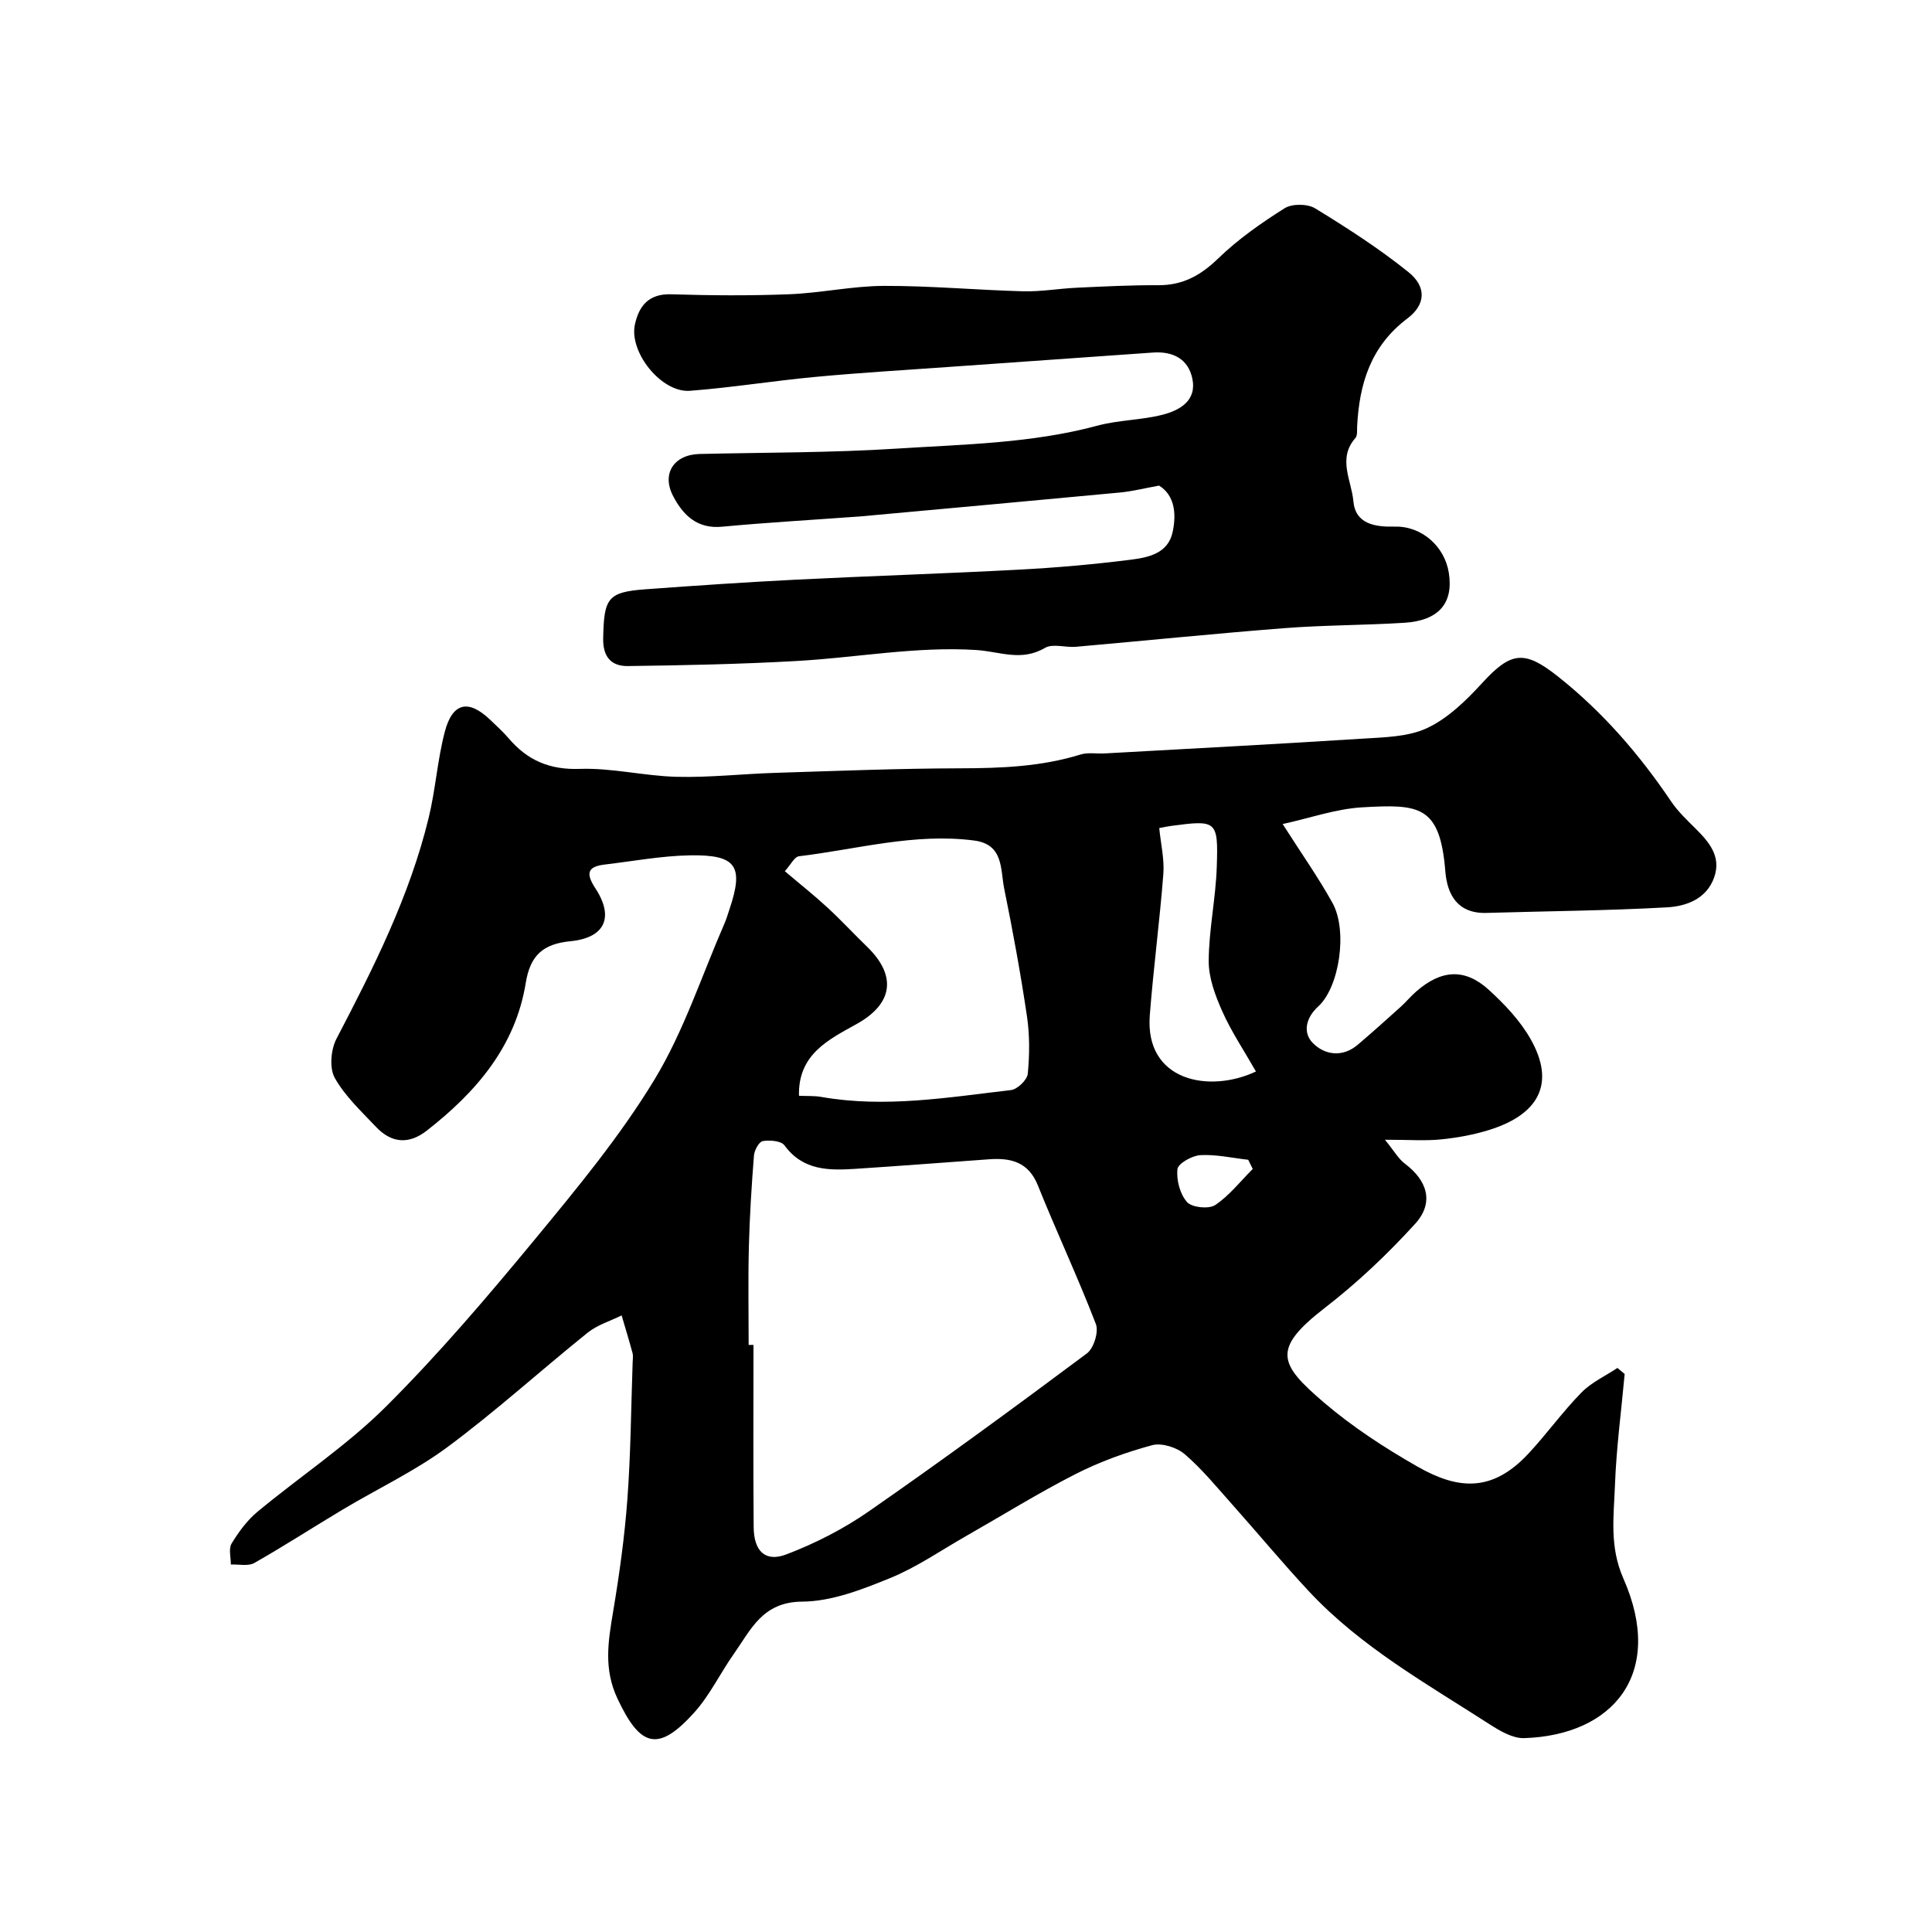
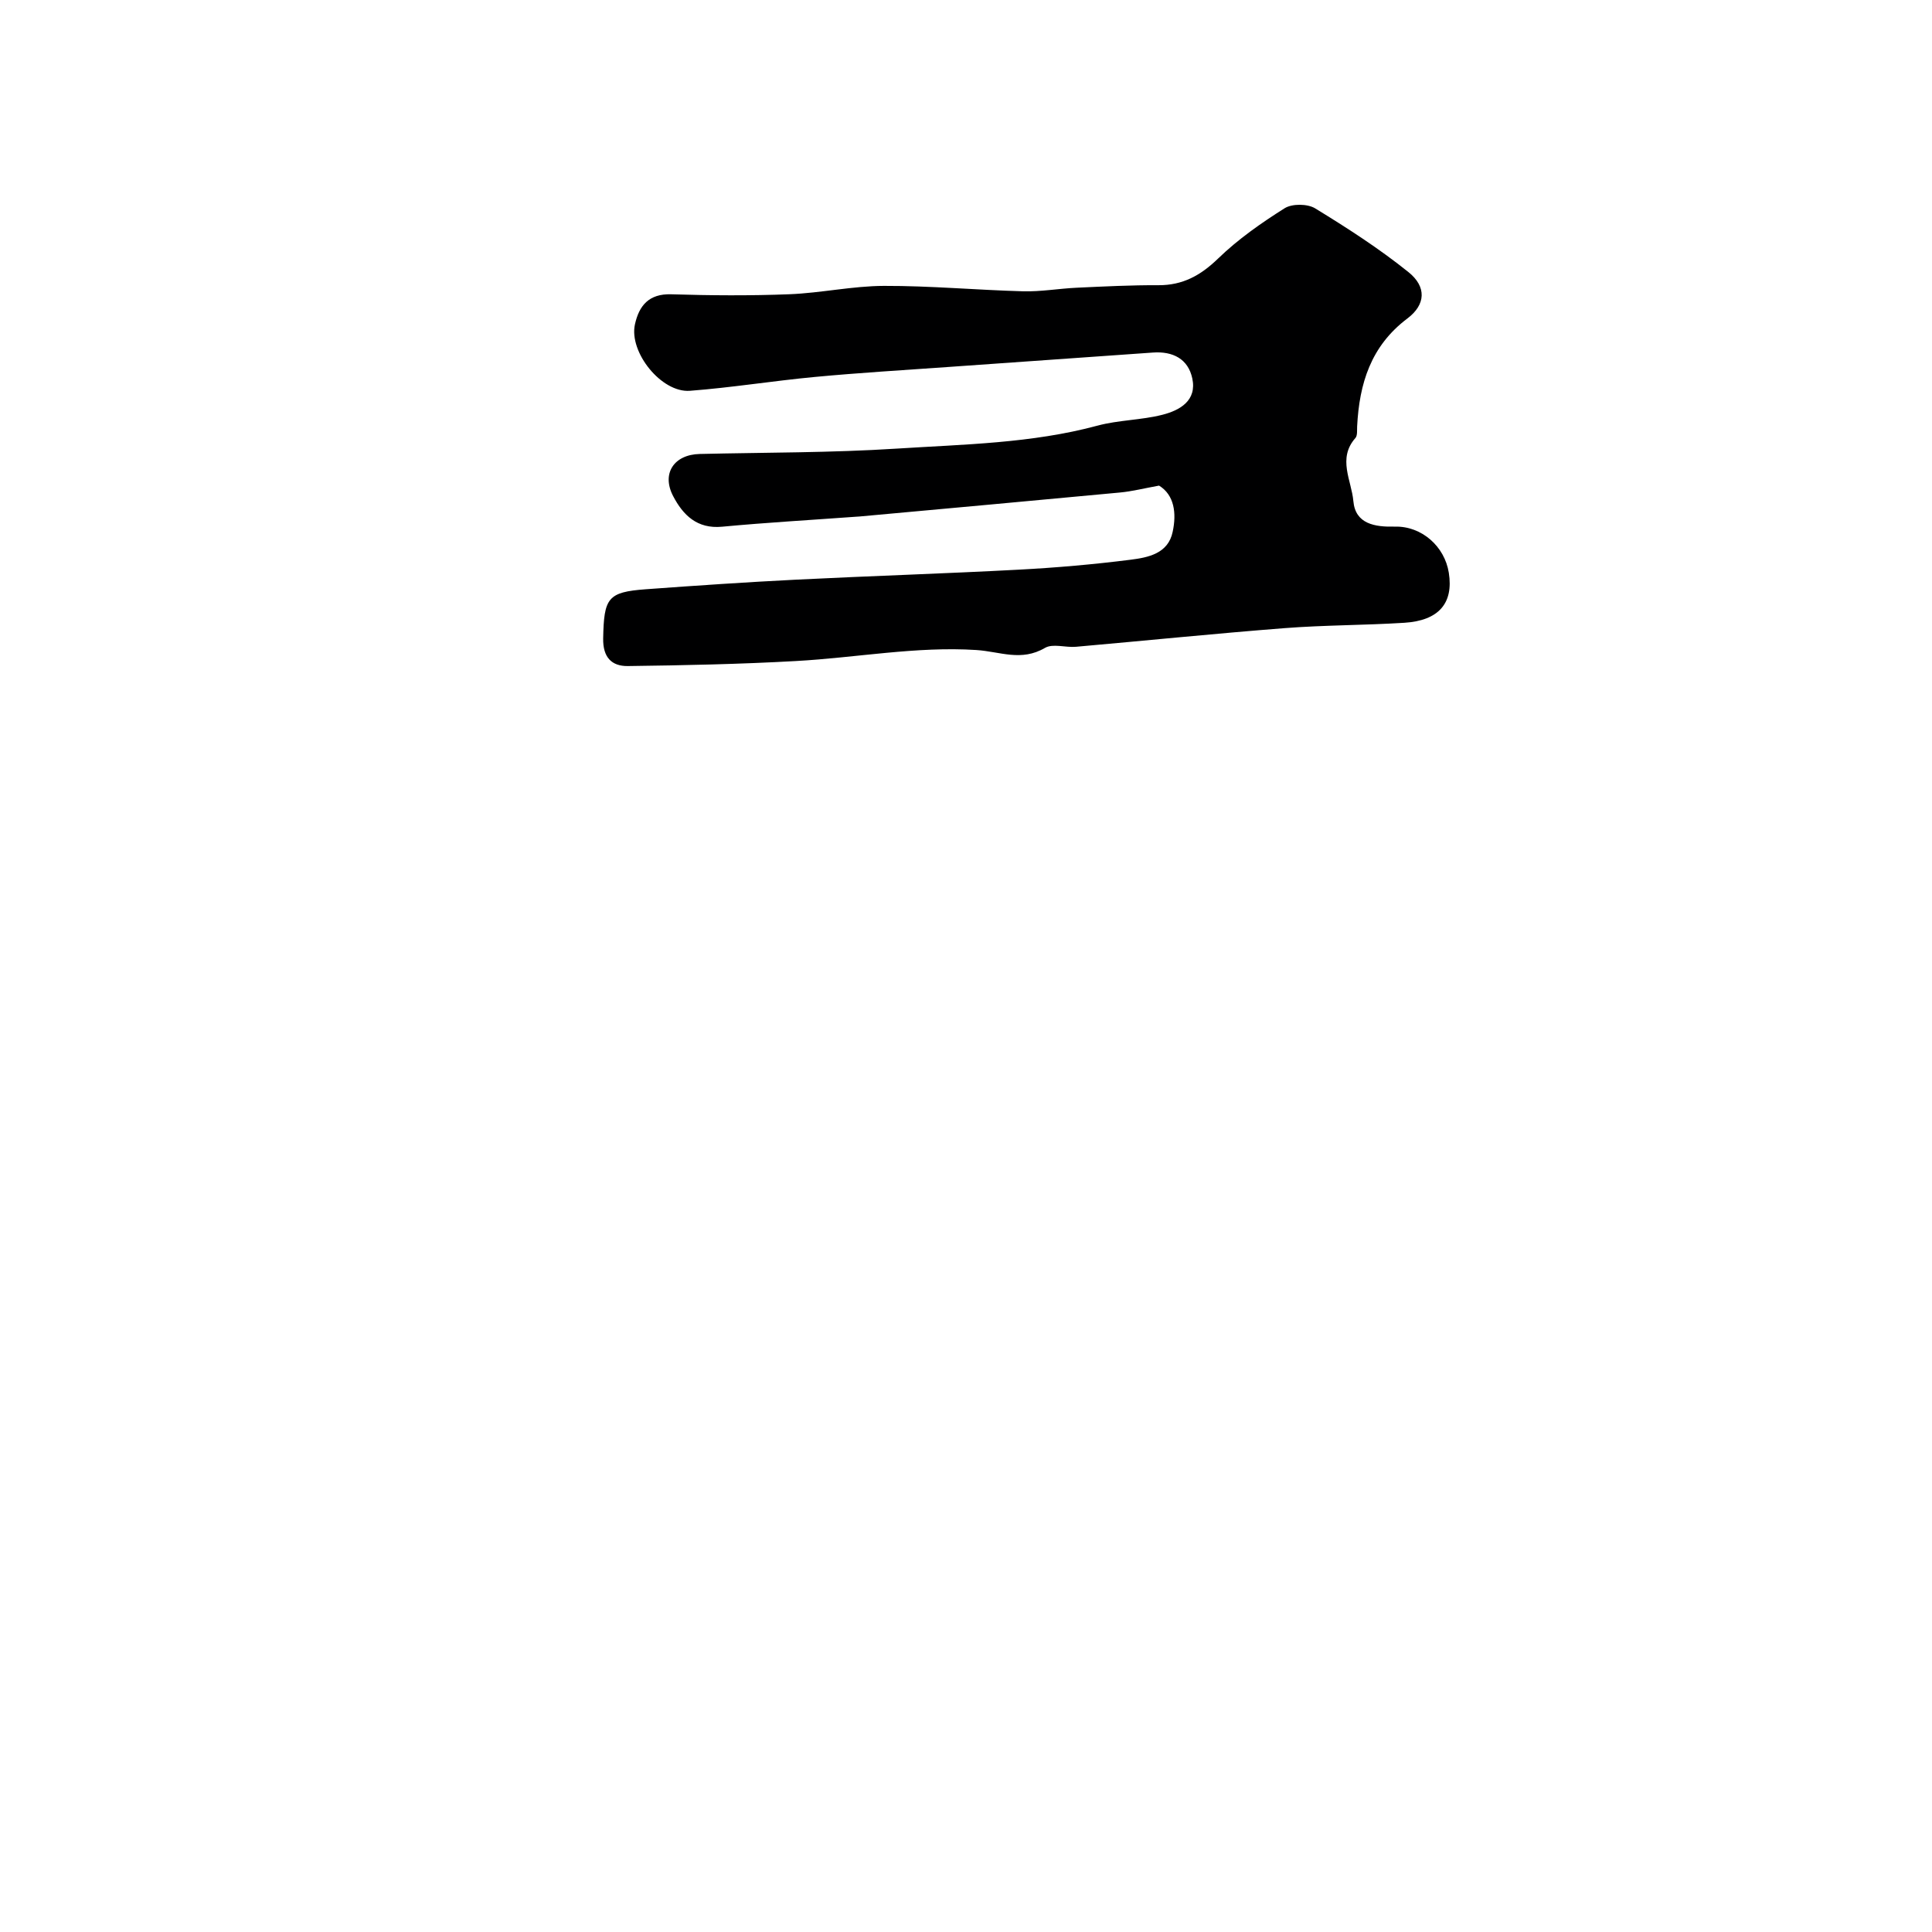
<svg xmlns="http://www.w3.org/2000/svg" enable-background="new 0 0 400 400" viewBox="0 0 400 400">
-   <path d="m336.37 284.47c-.7 7.68-1.73 15.34-2.01 23.03-.24 6.43-1.17 12.7 1.74 19.3 8.72 19.76-2.17 32.49-20.56 33.06-2.32.07-4.93-1.45-7.03-2.8-13.06-8.42-26.73-16.05-37.49-27.57-5.45-5.84-10.56-12.01-15.88-17.98-3.19-3.57-6.24-7.33-9.85-10.43-1.64-1.41-4.76-2.4-6.75-1.87-5.43 1.47-10.83 3.42-15.84 5.97-7.7 3.92-15.07 8.51-22.59 12.79-5.25 2.99-10.29 6.5-15.83 8.76-5.81 2.37-12.1 4.83-18.2 4.87-8.23.05-10.61 5.81-14.16 10.84-2.82 4-4.97 8.56-8.21 12.15-7.45 8.26-11.15 7.14-15.87-2.91-2.88-6.13-1.94-11.79-.92-17.88 1.3-7.74 2.39-15.55 2.97-23.38.7-9.41.76-18.86 1.09-28.29.02-.67.14-1.37-.02-1.99-.7-2.61-1.5-5.2-2.26-7.8-2.36 1.17-5.01 1.96-7.02 3.57-9.72 7.81-18.98 16.23-28.98 23.65-6.74 5-14.49 8.64-21.73 12.97-6.13 3.66-12.12 7.55-18.32 11.07-1.27.72-3.22.24-4.86.32.02-1.47-.5-3.26.16-4.35 1.46-2.4 3.21-4.79 5.35-6.57 8.83-7.33 18.54-13.73 26.62-21.79 10.95-10.91 21.03-22.76 30.89-34.7 8.73-10.58 17.57-21.27 24.66-32.94 6.1-10.05 9.81-21.56 14.55-32.43.39-.89.66-1.84.97-2.76 3.07-9.07 1.53-11.47-8.21-11.29-5.86.11-11.71 1.21-17.55 1.9-3.64.43-3.98 1.84-1.96 4.93 3.92 5.99 1.99 10.25-5.16 10.95-5.66.55-8.33 2.9-9.26 8.64-2.14 13.19-10.3 22.62-20.48 30.57-3.76 2.94-7.35 2.58-10.52-.77-3.05-3.23-6.43-6.36-8.55-10.16-1.14-2.05-.8-5.86.37-8.1 7.69-14.72 15.15-29.52 19.09-45.77 1.42-5.84 1.8-11.93 3.32-17.74 1.6-6.11 4.9-6.81 9.38-2.54 1.32 1.27 2.69 2.5 3.88 3.89 3.88 4.54 8.46 6.52 14.71 6.3 6.66-.23 13.37 1.48 20.07 1.64 6.8.17 13.61-.61 20.43-.82 12.76-.4 25.53-.91 38.3-.94 8.44-.02 16.75-.34 24.88-2.86 1.53-.47 3.3-.13 4.96-.22 17.8-1 35.6-1.92 53.39-3.06 4.55-.29 9.5-.35 13.45-2.22 4.29-2.03 8.03-5.69 11.32-9.28 6.01-6.56 8.76-6.89 15.76-1.33 9.25 7.34 16.83 16.12 23.4 25.86 1.37 2.03 3.21 3.77 4.97 5.52 2.85 2.83 5.45 5.83 3.92 10.17-1.58 4.49-5.8 5.99-9.82 6.21-12.43.69-24.89.78-37.34 1.15-5.95.17-8.11-3.76-8.5-8.61-1.1-13.69-5.4-13.93-17.22-13.25-5.46.32-10.83 2.23-16.46 3.46 3.93 6.16 7.41 11.09 10.32 16.34 3.17 5.71 1.45 17.4-2.95 21.42-2.71 2.48-3.14 5.51-1.15 7.55 2.41 2.48 6.13 3.1 9.32.39 3.01-2.56 5.96-5.21 8.9-7.86 1.11-1 2.07-2.18 3.2-3.16 5.2-4.55 10.09-4.88 15.06-.34 3.25 2.97 6.44 6.33 8.6 10.12 5.31 9.3 1.65 15.67-8.47 18.85-3.24 1.02-6.66 1.64-10.04 1.98-3.29.33-6.63.07-11.61.07 1.9 2.33 2.78 3.94 4.11 4.94 4.73 3.56 6.1 8.12 2.12 12.49-5.72 6.28-11.98 12.21-18.7 17.4-11.01 8.52-9.48 11.6-.18 19.56 5.92 5.06 12.58 9.4 19.36 13.27 8.31 4.74 15.4 5.47 22.97-2.65 3.81-4.08 7.08-8.67 10.98-12.65 2.07-2.12 4.95-3.43 7.47-5.11.51.42 1.01.83 1.5 1.25zm-181.37-6.02h1c0 12.58-.07 25.16.04 37.74.04 4.94 2.39 7.29 6.74 5.64 5.98-2.27 11.85-5.27 17.1-8.92 15.26-10.6 30.26-21.59 45.15-32.7 1.42-1.06 2.48-4.47 1.86-6.08-3.72-9.67-8.14-19.07-12-28.68-1.97-4.92-5.63-5.76-10.15-5.43-9.18.66-18.36 1.37-27.55 1.97-5.53.36-10.92.41-14.77-4.85-.69-.95-3.04-1.13-4.49-.89-.78.13-1.74 1.88-1.83 2.97-.49 6.24-.89 12.51-1.05 18.77-.18 6.81-.05 13.64-.05 20.46zm10.42-51.58c1.68.08 3.19-.02 4.64.24 13.19 2.32 26.22.09 39.25-1.42 1.33-.15 3.36-2.11 3.48-3.38.38-3.93.41-8-.17-11.91-1.31-8.85-2.93-17.66-4.71-26.42-.81-3.97-.07-9.16-6.23-9.96-12.33-1.6-24.21 1.81-36.26 3.26-.95.11-1.72 1.77-2.93 3.09 3.13 2.66 6.09 5 8.85 7.55 2.81 2.59 5.41 5.41 8.16 8.07 6.39 6.2 5.19 11.95-2.14 16.02-5.73 3.2-12.16 6.23-11.94 14.86zm94.61-5.03c-2.5-4.38-5.09-8.24-6.96-12.43-1.46-3.27-2.84-6.95-2.82-10.44.03-6.5 1.46-12.99 1.67-19.5.32-9.63-.02-9.73-9.48-8.47-.77.1-1.53.27-2.43.44.33 3.35 1.08 6.46.85 9.48-.76 9.78-2.05 19.52-2.81 29.29-1.06 13.68 12.36 16.18 21.98 11.63zm-.66 20.18c-.31-.63-.63-1.26-.94-1.9-3.31-.37-6.63-1.14-9.91-.96-1.72.1-4.61 1.72-4.74 2.9-.25 2.24.52 5.17 1.99 6.82 1.01 1.13 4.5 1.49 5.83.61 2.93-1.96 5.21-4.92 7.77-7.47z" fill="#000001" />
  <path d="m239.97 100.54c-3.15.57-5.6 1.2-8.1 1.43-17.99 1.7-35.99 3.32-53.98 4.97-.17.02-.33.02-.5.03-9.3.68-18.61 1.21-27.89 2.08-5.18.49-8.08-2.41-10.13-6.33-2.46-4.69.19-8.61 5.5-8.73 13.6-.32 27.23-.24 40.79-1.11 13.9-.89 27.91-1.08 41.54-4.75 4.38-1.18 9.08-1.14 13.48-2.26 3.6-.92 7.16-2.93 6.17-7.53-.86-4.03-4.02-5.64-8.13-5.35-14.13 1.01-28.27 1.98-42.41 2.99-9.19.65-18.4 1.2-27.57 2.06-8.65.81-17.24 2.21-25.9 2.87-5.89.45-12.67-8-11.38-13.77.86-3.86 2.88-6.35 7.49-6.21 8.16.25 16.34.31 24.49-.01 6.55-.26 13.06-1.71 19.59-1.73 9.59-.03 19.19.86 28.79 1.12 3.69.1 7.4-.57 11.11-.74 5.62-.26 11.25-.55 16.87-.52 5.07.03 8.78-2.02 12.4-5.53 4.11-3.98 8.9-7.34 13.76-10.4 1.55-.98 4.74-.95 6.33.02 6.65 4.07 13.25 8.32 19.32 13.2 3.76 3.02 3.6 6.72-.23 9.6-7.58 5.71-9.95 13.49-10.4 22.34-.04.82.09 1.9-.36 2.41-3.75 4.24-.79 8.81-.42 13.07.42 4.74 4.46 5.37 8.6 5.27 5.53-.13 10.29 4.07 11.16 9.55 1 6.28-2.05 9.91-9.21 10.36-8.25.52-16.55.47-24.79 1.11-14.41 1.12-28.8 2.59-43.2 3.86-2.15.19-4.79-.72-6.41.23-4.93 2.88-9.28.76-14.21.44-12.35-.8-24.87 1.59-37.35 2.28-11.58.65-23.19.89-34.8 1.04-3.36.04-5.18-1.81-5.11-5.72.16-8.37.91-9.6 8.82-10.18 10.38-.76 20.77-1.47 31.17-1.99 15.36-.77 30.74-1.25 46.1-2.07 7.71-.41 15.42-1.08 23.07-2.05 3.65-.46 7.82-1.26 8.75-5.79.83-3.85.34-7.63-2.82-9.56z" fill="#000001" />
</svg>